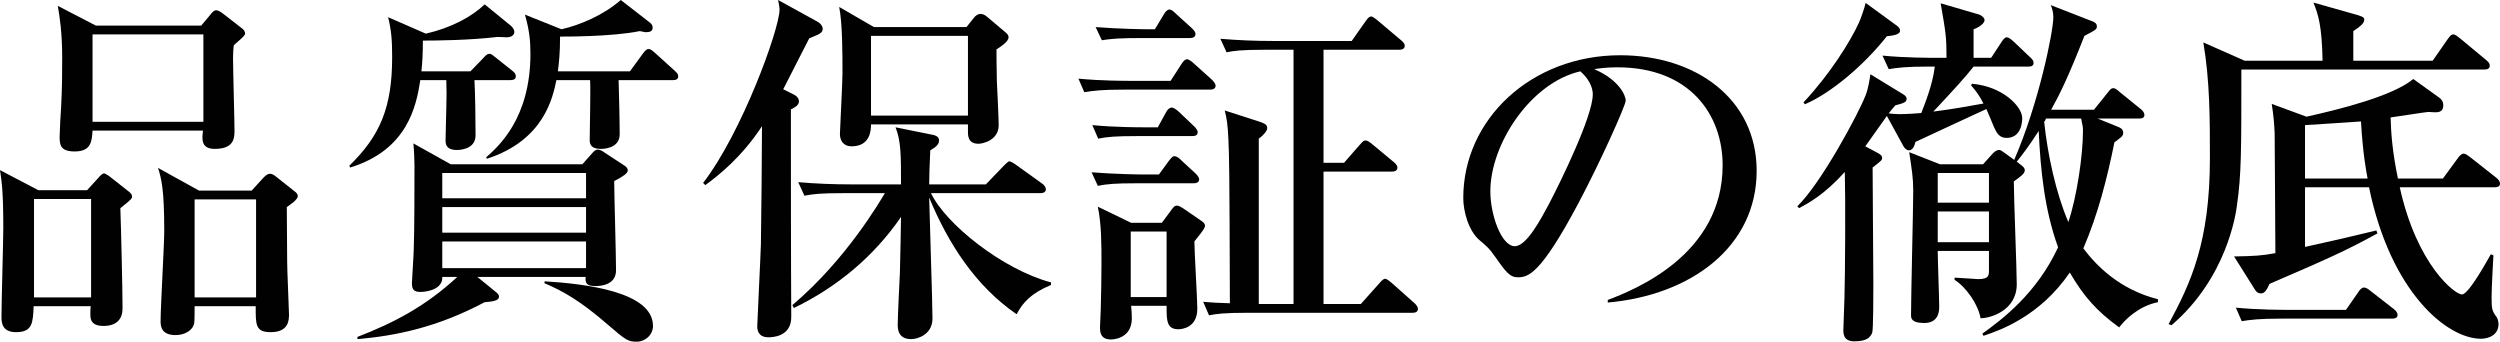
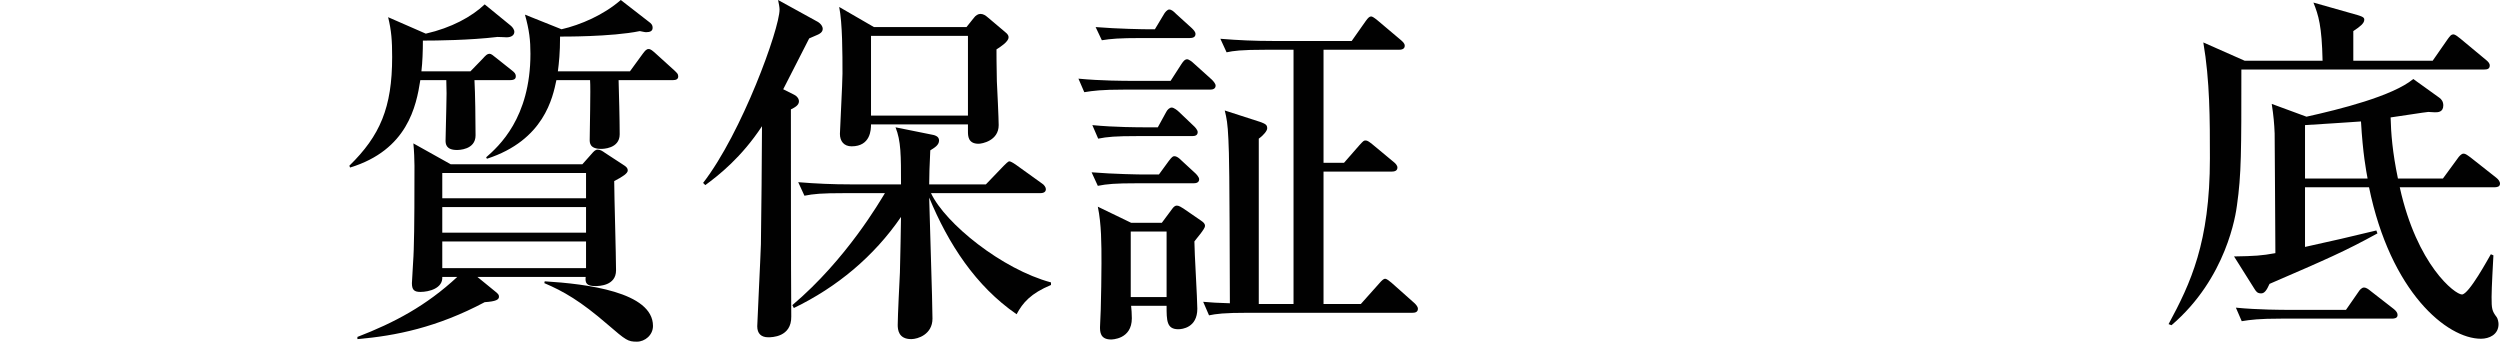
<svg xmlns="http://www.w3.org/2000/svg" id="_レイヤー_2" data-name="レイヤー 2" viewBox="0 0 341.7 46.7">
  <defs>
    <style>
      .cls-1 {
        fill: #010101;
      }
    </style>
  </defs>
  <g id="tsuika01">
    <g id="_01" data-name="01">
      <g id="ttl">
        <g id="_品質保証の徹底" data-name="品質保証の徹底">
          <g>
-             <path class="cls-1" d="M11.9,26l1.55-1.7c.15-.2.55-.6.75-.6s.8.4.95.55l2.35,1.85c.4.3.55.5.55.75,0,.3-.15.45-1.6,1.6.1,2.55.3,11.35.3,13.7,0,1.4-.75,2.4-2.6,2.4s-1.8-1.1-1.8-1.7c0-.4,0-.6.05-1h-7.8c-.1,2.25-.15,3.55-2.4,3.55-1.95,0-2-1.35-2-2.1,0-1.9.25-10.4.25-12.1,0-5-.2-6.25-.45-7.95l5.25,2.75h6.65ZM4.65,27.2v13.45h7.8v-13.45h-7.8ZM27.5,3.5l1.3-1.55c.2-.25.45-.55.75-.55.25,0,.65.25.85.4l2.7,2.1c.15.1.4.35.4.7s-1.35,1.35-1.55,1.6c-.05.6-.1.9-.1,1.7,0,1.55.2,8.5.2,9.9,0,1,0,2.55-2.7,2.55-1.9,0-1.75-1.35-1.6-2.5h-15.1c-.1,1.5-.2,2.85-2.45,2.85-1.95,0-2.05-.9-2.05-2,0-.65.15-3.45.2-4,.15-2.8.15-4.95.15-6.85,0-3.4-.35-5.6-.6-7.05l5.2,2.7h14.4ZM12.65,4.7v11.95h15.15V4.7h-15.15ZM34.4,26.05l1.55-1.7c.25-.25.55-.6,1-.6.25,0,.55.2.85.45l2.4,1.9c.35.25.5.45.5.7,0,.5-1,1.15-1.5,1.5,0,.7,0,1.35.05,7.5,0,1.15.25,6.65.25,7.15,0,.75,0,2.45-2.5,2.45-2.1,0-2.05-1-2.05-3.55h-8.35c0,.4,0,1.95-.05,2.3-.2,1.05-1.35,1.65-2.55,1.65-1.95,0-2.05-1.2-2.05-1.9,0-1.95.5-10.5.5-12.3,0-5.85-.4-7.2-.85-8.65l5.6,3.1h7.2ZM26.6,27.25v13.4h8.4v-13.4h-8.4Z" />
            <path class="cls-1" d="M64.3,9.75l1.65-1.7c.45-.5.65-.7.95-.7.25,0,.45.2.9.55l2.2,1.75c.3.25.5.4.5.8,0,.45-.45.5-.75.5h-4.9c.1,1.7.15,5.65.15,7.55,0,2-2.35,2-2.55,2-1.5,0-1.55-.85-1.55-1.3,0-.7.1-3.75.1-4.35.05-1.55.05-2.7,0-3.9h-3.55c-.55,3.55-1.75,9.55-9.6,11.95l-.1-.25c4.2-4.1,5.85-7.95,5.85-14.85,0-2.25-.1-3.6-.55-5.45l5.15,2.25c3.5-.8,6.25-2.3,8.05-4l3.55,2.9c.25.2.5.55.5.85,0,.45-.4.75-1.05.75-.2,0-.85-.05-1.25-.05-3.8.45-8.3.5-10.2.5,0,1.4-.05,2.9-.2,4.2h6.7ZM79.6,22.45l1.2-1.35c.35-.4.55-.65.9-.65s.65.2,1,.45l2.45,1.6c.4.25.65.45.65.8,0,.4-.7.85-1.85,1.45,0,1.75.25,10.25.25,12.2,0,2.1-2.3,2.15-2.85,2.15-1.15,0-1.4-.4-1.3-1.25h-14.8l2.45,2c.35.3.5.4.5.7,0,.4-.4.65-1.95.75-6.5,3.45-12.15,4.6-17.4,5.05v-.3c5.05-1.95,9.4-4.25,13.65-8.2h-2.05c.1,1.55-1.8,2.05-3,2.05-.85,0-1.15-.3-1.15-1.2,0-.4.25-3.9.25-4.6.1-2.6.1-8.75.1-11.45,0-.7-.05-2.1-.15-3.05l5.1,2.85h18ZM60.45,23.65v3.45h19.65v-3.45h-19.65ZM60.45,28.3v3.5h19.65v-3.5h-19.65ZM80.1,36.65v-3.65h-19.65v3.65h19.65ZM86.1,9.75l1.75-2.4c.3-.4.5-.65.8-.65s.55.25.9.55l2.65,2.4c.35.35.5.45.5.8,0,.4-.35.5-.7.5h-7.45c.05,1.7.15,5.5.15,7.4,0,2-2.35,2-2.55,2-1.55,0-1.55-.85-1.55-1.25,0-1.3.15-7,.05-8.15h-4.6c-.5,2.35-1.65,8.2-9.5,10.75l-.1-.2c1.7-1.5,6.05-5.35,6.05-14.15,0-1.85-.15-3.2-.75-5.35l5,2c2.6-.6,5.75-1.95,8.1-4l3.8,2.95c.35.25.55.45.55.85,0,.45-.35.6-.9.6-.2,0-.55-.1-.85-.15-3.85.8-10.75.75-10.9.75,0,2.25-.15,3.6-.3,4.75h9.85ZM74.45,38.45c5.7.35,14.8,1.45,14.8,6.1,0,1.25-1.1,2.15-2.2,2.15-1.25,0-1.5-.2-4-2.35-3.7-3.2-6.05-4.55-8.65-5.65l.05-.25Z" />
            <path class="cls-1" d="M108.55,12.95c.4.2.65.55.65.9,0,.55-.6.85-1.1,1.1,0,6.95,0,21.2.05,28.3.05,2.85-2.7,2.85-3.15,2.85-.95,0-1.5-.5-1.5-1.5,0-.5.45-9.45.5-11.2.05-3.2.15-12.9.15-16.15-2.8,4.25-5.9,6.7-7.75,8.05l-.3-.3c5.3-6.85,10.45-21.05,10.45-23.7,0-.3-.1-.8-.2-1.3l5.45,3c.4.25.65.6.65.95,0,.45-.45.7-.7.8-.2.1-.8.35-1.15.5-.55,1.1-3.05,5.95-3.55,6.95l1.5.75ZM115.35,26.4c-3.05,0-4.15.1-5.4.35l-.85-1.85c2.4.2,4.75.3,7.15.3h6.9c0-3.95,0-5.95-.75-7.8l5.2,1.05c.2.05.75.2.75.75,0,.65-.65,1-1.2,1.35-.1,1.9-.15,3.75-.15,4.65h7.75l2.45-2.55c.25-.25.6-.6.75-.6s.45.15.95.5l3.55,2.55c.25.15.5.5.5.75,0,.5-.5.55-.8.55h-14.9c1.95,4.15,9.7,10.4,16.4,12.2v.35c-2.75,1.15-3.85,2.4-4.7,4-5.6-3.85-9.35-9.65-11.95-15.95.05,2.65.45,14.2.45,16.55,0,2.15-2,2.8-2.9,2.8-1.75,0-1.85-1.3-1.85-1.95,0-1.15.25-6.15.3-7.15.1-3.4.1-5.35.15-7.6-3.7,5.4-8.75,9.6-14.65,12.45l-.2-.4c7.4-6.25,12-14.25,12.65-15.3h-5.6ZM132.1,3.7l1-1.25c.25-.35.6-.55.9-.55.4,0,.7.2,1.1.55l2.25,1.9c.45.35.5.55.5.75,0,.6-1.1,1.3-1.65,1.65,0,.95,0,1.55.05,4.35.05.95.25,5.15.25,6,0,2.15-2.3,2.55-2.75,2.55-1.45,0-1.45-1.1-1.45-1.7v-.95h-13.25c0,.7-.05,3-2.65,3-1.05,0-1.6-.7-1.6-1.7,0-.55.35-6.95.35-8.25,0-2.7,0-6.85-.45-9.1l4.75,2.75h12.65ZM119.05,4.9v10.9h13.25V4.9h-13.25Z" />
            <path class="cls-1" d="M165.4,12.25h-11.8c-3.05,0-4.15.15-5.4.35l-.8-1.85c3.05.3,6.55.3,7.1.3h5.5l1.45-2.25c.2-.3.45-.7.8-.7.25,0,.7.35.9.55l2.5,2.25c.2.2.5.55.5.8,0,.45-.4.55-.75.55ZM163.15,25.05h-7.7c-3.05,0-4.15.1-5.4.35l-.85-1.85c3.05.25,6.6.3,7.15.3h2.05l1.35-1.85c.45-.6.6-.65.75-.65.35,0,.65.25,1,.6l1.9,1.75c.1.1.5.5.5.8,0,.45-.4.55-.75.55ZM162.95,18.6h-7.45c-3.05,0-4.15.1-5.4.35l-.8-1.85c3,.3,6.55.3,7.1.3h1.85l1.15-2.1c.15-.3.45-.6.75-.6s.8.4,1,.6l2.1,2c.05.05.45.45.45.75,0,.45-.35.55-.75.55ZM162.6,5.2h-6.6c-3.05,0-4.15.1-5.4.3l-.85-1.8c3.05.25,6.6.3,7.15.3h.95l1.2-2c.15-.3.5-.7.75-.7.35,0,.65.3.95.6l2.15,1.95c.25.25.5.5.5.8,0,.45-.4.55-.8.55ZM163.25,33c0,1.45.4,7.85.4,9.2,0,2.6-2.1,2.8-2.6,2.8-1.6,0-1.6-1.2-1.6-3.2h-4.85c.05.6.1.95.1,1.7,0,2.9-2.75,2.9-2.85,2.9-1.5,0-1.5-1.1-1.5-1.7,0-.35.1-2,.1-2.35.05-2.2.1-4.25.1-6.35,0-2.65,0-5.35-.5-7.75l4.55,2.2h4.2l1.45-1.95c.15-.2.35-.4.6-.4.3,0,.65.25.9.4l2.4,1.65c.35.25.55.4.55.75,0,.4-1.25,1.8-1.45,2.1ZM159.45,31.65h-4.9v8.95h4.9v-8.95ZM193.05,42.75h-22.35c-3.5,0-4.45.15-5.45.35l-.8-1.85c1.05.1,2,.15,3.65.2-.05-18.4-.1-20.2-.2-22.35-.1-2.3-.25-2.95-.5-4l4.8,1.55c.85.3,1,.45,1,.9,0,.3-.45.9-1.15,1.4v22.6h4.75V6.8h-3.75c-3.5,0-4.45.15-5.4.35l-.85-1.85c2.4.2,4.75.3,7.15.3h10.8l1.9-2.7c.35-.5.55-.65.75-.65.15,0,.35.1.9.55l3.2,2.7c.15.15.5.4.5.75,0,.5-.5.55-.8.55h-10.3v15.45h2.8l2.1-2.4c.55-.6.6-.65.85-.65s.45.15.9.5l2.95,2.45c.2.15.5.45.5.75,0,.5-.5.55-.75.55h-9.35v18.1h5.1l2.5-2.8q.55-.65.8-.65c.25,0,.6.3.9.55l3.15,2.8c.15.15.45.45.45.75,0,.5-.45.55-.75.55Z" />
-             <path class="cls-1" d="M219.75,41c3.65-1.4,15.7-6.15,15.7-18.4,0-6.95-4.5-13.4-14.4-13.4-1.5,0-2.5.15-3.15.25,3.35,1.45,4.3,3.55,4.3,4.3,0,.7-3.7,8.85-6.45,14-5.2,9.8-6.9,10.15-8.3,10.15-1.1,0-1.65-.75-3.2-2.95-.7-1-.9-1.15-2-2.1-1.5-1.25-2.25-3.9-2.25-5.8,0-10.75,9.3-19.5,21.45-19.5,10.25,0,18.65,5.9,18.65,15.8,0,10.4-9,17-20.35,18v-.35ZM203.7,26.15c0,3.2,1.5,7.5,3.35,7.5,1.6,0,3.55-3.7,4.6-5.65,1.6-3.05,6.05-12.1,6.05-15.1,0-.35-.05-1.7-1.7-3.15-6.8,1.55-12.3,9.95-12.3,16.4Z" />
-             <path class="cls-1" d="M277.2,9.1h-7.45c-1.05,1.35-2.55,3-5.5,6.15,2.45-.3,5.5-.85,6.85-1.1-.6-1.15-.9-1.55-1.7-2.5l.15-.2c4.15.35,6.85,3.1,6.85,4.7,0,.35-.05,2.7-2.15,2.7-1,0-1.35-.7-1.7-1.45-.15-.4-.9-2.15-1.05-2.5-1.55.7-8.3,3.85-9.7,4.5-.1.4-.3,1.15-.9,1.15-.25,0-.55-.25-.7-.5l-2.3-4.2c-1.7,2.4-1.8,2.55-2.95,4.15l1.5.8c.6.3.8.5.8.75,0,.35-.1.4-1.3,1.35,0,2.5.1,13.65.1,15.95,0,.9,0,6.25-.15,6.6-.25.7-.8,1.2-2.45,1.2-1.5,0-1.5-1.05-1.5-1.6,0-.6.15-3.65.15-4.3.1-3.45.15-13.45.05-17.25-2.85,3.15-4.95,4.25-6.25,4.95l-.25-.25c3.2-3.05,8.4-12.7,9.35-15.2.35-.85.55-2.2.65-2.85l4.5,2.75c.35.2.45.45.45.6,0,.5-.45.6-1.55.9-.55.65-.7.8-.9,1.1.45.05.95.1,1.45.1,1,0,2.45-.1,3-.15.4-1.05,1.55-3.8,1.85-6.35h-.9c-3.05,0-4.15.15-5.4.35l-.85-1.85c3.05.3,6.6.3,7.15.3h1.6c0-2.9-.1-3.4-.8-7.45l5.3,1.55c.25.1.7.4.7.75,0,.4-.65.95-1.5,1.25v3.9h2.4l1.25-1.9c.3-.5.6-.9.85-.9.35,0,.65.3,1.05.65l2.1,2c.4.35.55.55.55.85,0,.45-.4.5-.75.5ZM257.9,4.95c-3.2,4.05-7.7,7.8-11.2,9.3l-.2-.25c3.6-3.85,6.4-8.3,7.6-10.95.3-.7.7-1.85.9-2.65l4.25,3.1c.3.2.45.45.45.7,0,.45-.7.65-1.8.75ZM289.65,44.75c-3.1-2.25-4.85-4.25-6.75-7.5-4.1,6-9.55,7.9-11.8,8.65l-.15-.3c2.7-1.95,7.4-5.45,10.35-11.8-1.85-5.1-2.4-10.5-2.65-15.9-1.45,2.25-2.25,3.25-3,4.2l.65.5c.25.2.45.4.45.65,0,.5-.55.85-1.5,1.55,0,2.25.4,12.05.4,14.05,0,3.6-3.6,4.65-4.95,4.65-.3-1.85-1.95-4.25-3.55-5.25v-.3c.3,0,3.15.2,3.2.2,1.45,0,1.5-.45,1.5-1.2v-2.65h-7c0,1.2.2,6.5.2,7.6,0,.5,0,2.25-2.05,2.25-1.8,0-1.8-.7-1.8-1.1,0-2.7.3-14.6.3-17,0-1.75-.2-2.9-.55-5.25l4.2,1.65h5.9l1.3-1.45c.25-.25.5-.5.9-.5.2,0,.4.15.6.3l1.45,1.05c3.35-7.7,5.35-17.55,5.35-19.5,0-.65-.15-1.15-.35-1.65l5.65,2.2c.25.1.65.25.65.7,0,.4-.15.5-1.7,1.3-2.2,5.6-3.35,7.95-4.55,10.1h5.85l1.85-2.3c.4-.5.5-.65.8-.65.25,0,.45.15.9.55l2.9,2.35c.25.2.45.5.45.75,0,.45-.4.5-.75.5h-5.65l2.95,1.2c.35.15.55.4.55.75,0,.25-.1.45-.35.65-.15.1-.6.5-.85.65-1,4.95-2.25,9.85-4.25,14.5,1.7,2.25,4.85,5.6,10.2,6.95v.4c-2.7.55-4.55,2.45-5.3,3.45ZM271.85,23.65h-7v4.05h7v-4.05ZM271.85,28.9h-7v4.2h7v-4.2ZM284.45,16.2h-4.8c-.1.25-.15.35-.25.45.45,4.4,1.6,9.75,3.3,13.7,1.15-3.4,2-9.05,2-12.5,0-.55-.05-.65-.25-1.65Z" />
            <path class="cls-1" d="M339.55,9.5h-33.2c0,11.3,0,14.3-.6,18.55-.15,1.2-1.4,9.95-8.95,16.4l-.4-.15c3-5.55,5.65-11.15,5.65-22.65,0-5.3,0-10.6-.9-15.85l5.65,2.5h10.65c-.1-4.75-.55-6.2-1.25-7.95l6,1.7c.85.25.95.4.95.65,0,.5-.6.95-1.5,1.55v4.05h10.85l2.05-2.95c.3-.4.45-.65.8-.65.2,0,.6.3.9.55l3.55,2.95c.25.2.5.45.5.75,0,.5-.4.55-.75.55ZM340.9,25.6h-12.9c2.35,10.65,7.55,14.65,8.5,14.65s3.65-5,3.95-5.5l.35.15c-.05,1-.25,4.4-.25,5.7,0,1.6.05,1.9.7,2.75.15.2.25.7.25.95,0,1.45-1.3,2-2.4,2-4.65,0-12.35-6.35-15.3-20.7h-8.75v8.15c3.2-.7,6.7-1.5,9.75-2.25l.15.4c-4.45,2.45-7,3.55-14.75,6.9-.4.9-.7,1.3-1.15,1.3-.55,0-.7-.3-.9-.6l-2.8-4.45c2.8-.05,3.75-.1,5.65-.45,0-2.6-.1-15.25-.1-16.35-.05-1.3-.15-2.45-.4-4.05l4.75,1.75c4.5-1,11.75-2.8,14.6-5.15l3.55,2.55c.3.2.55.55.55,1.05,0,.95-.75.95-1.15.95-.15,0-.8-.05-.9-.05-.25,0-4.35.65-5.15.75.05,2.15.25,4.75,1,8.35h6.15l2.05-2.8c.1-.15.45-.6.75-.6.25,0,.4.1.95.5l3.55,2.8c.25.2.5.5.5.8,0,.45-.45.5-.8.5ZM326.95,43.55h-15.15c-3.05,0-4.15.15-5.4.35l-.8-1.85c3,.3,6.55.3,7.1.3h7.95l1.7-2.45c.15-.25.45-.6.75-.6.4,0,.75.35.95.5l3.15,2.45c.3.25.5.5.5.8,0,.45-.45.5-.75.5ZM322.7,16.6c-1.3.1-6.05.4-7.65.5v7.3h8.55c-.2-1.1-.65-3.4-.9-7.8Z" />
          </g>
        </g>
      </g>
    </g>
  </g>
</svg>